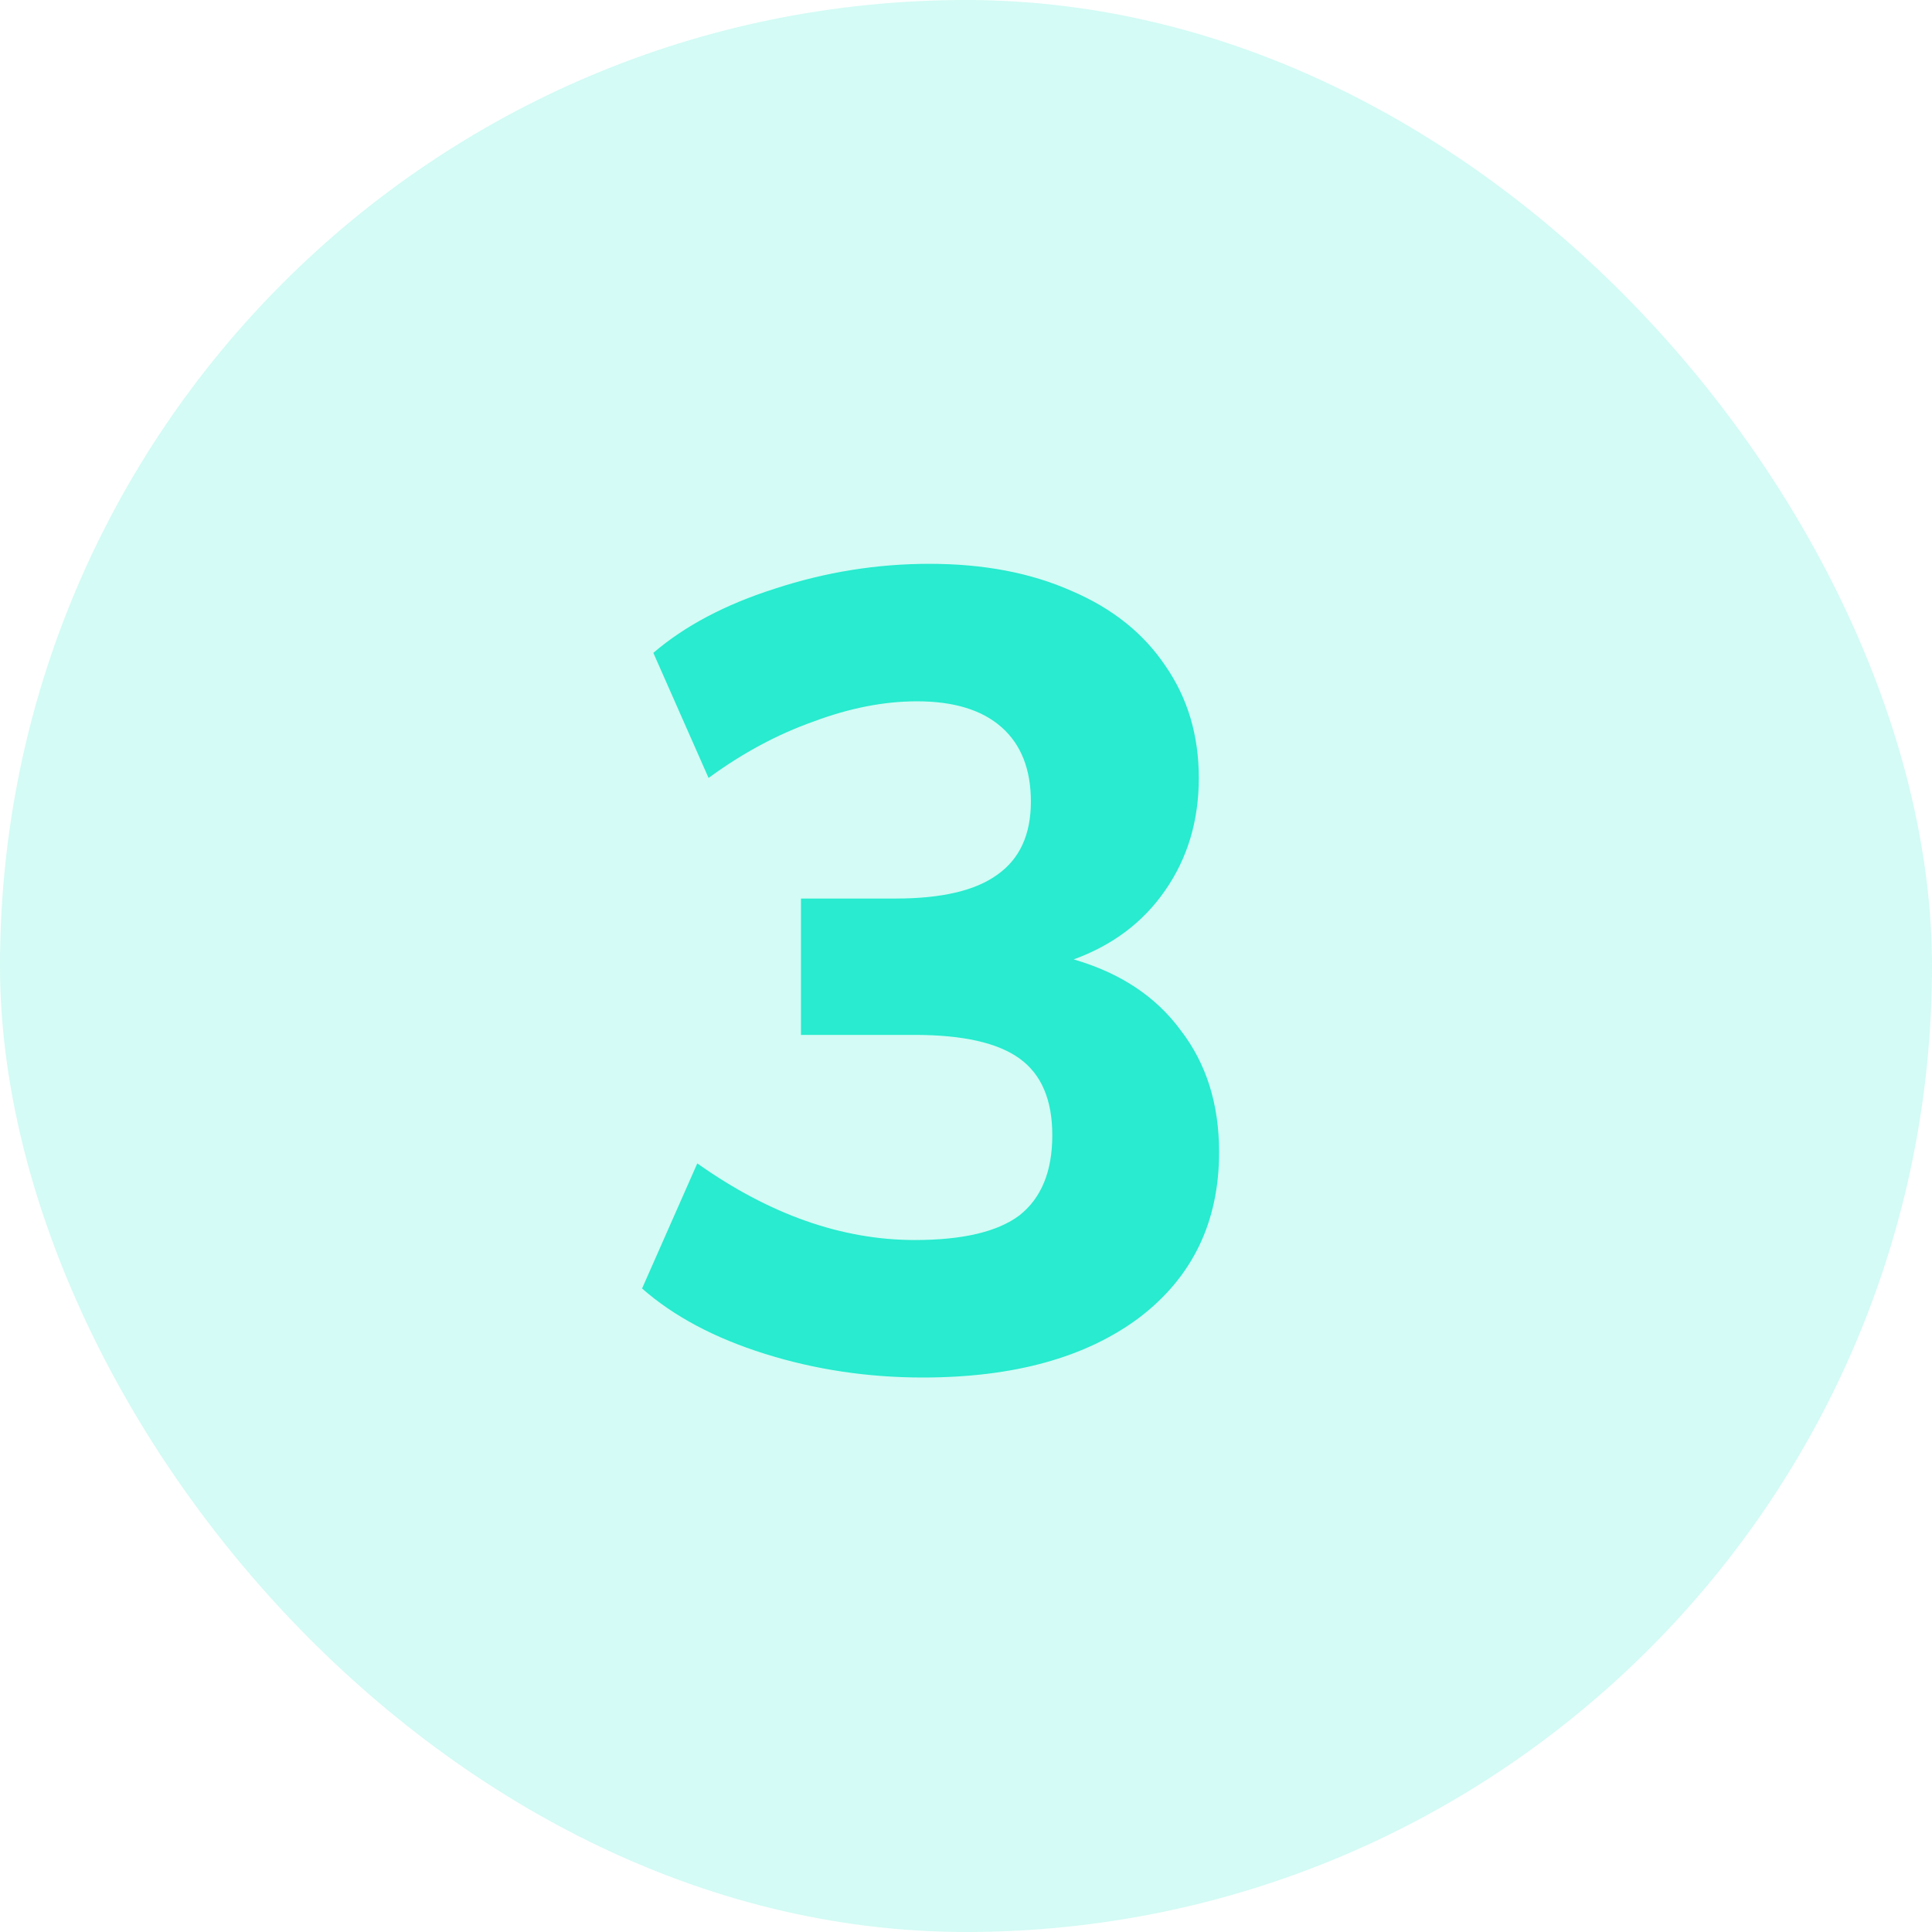
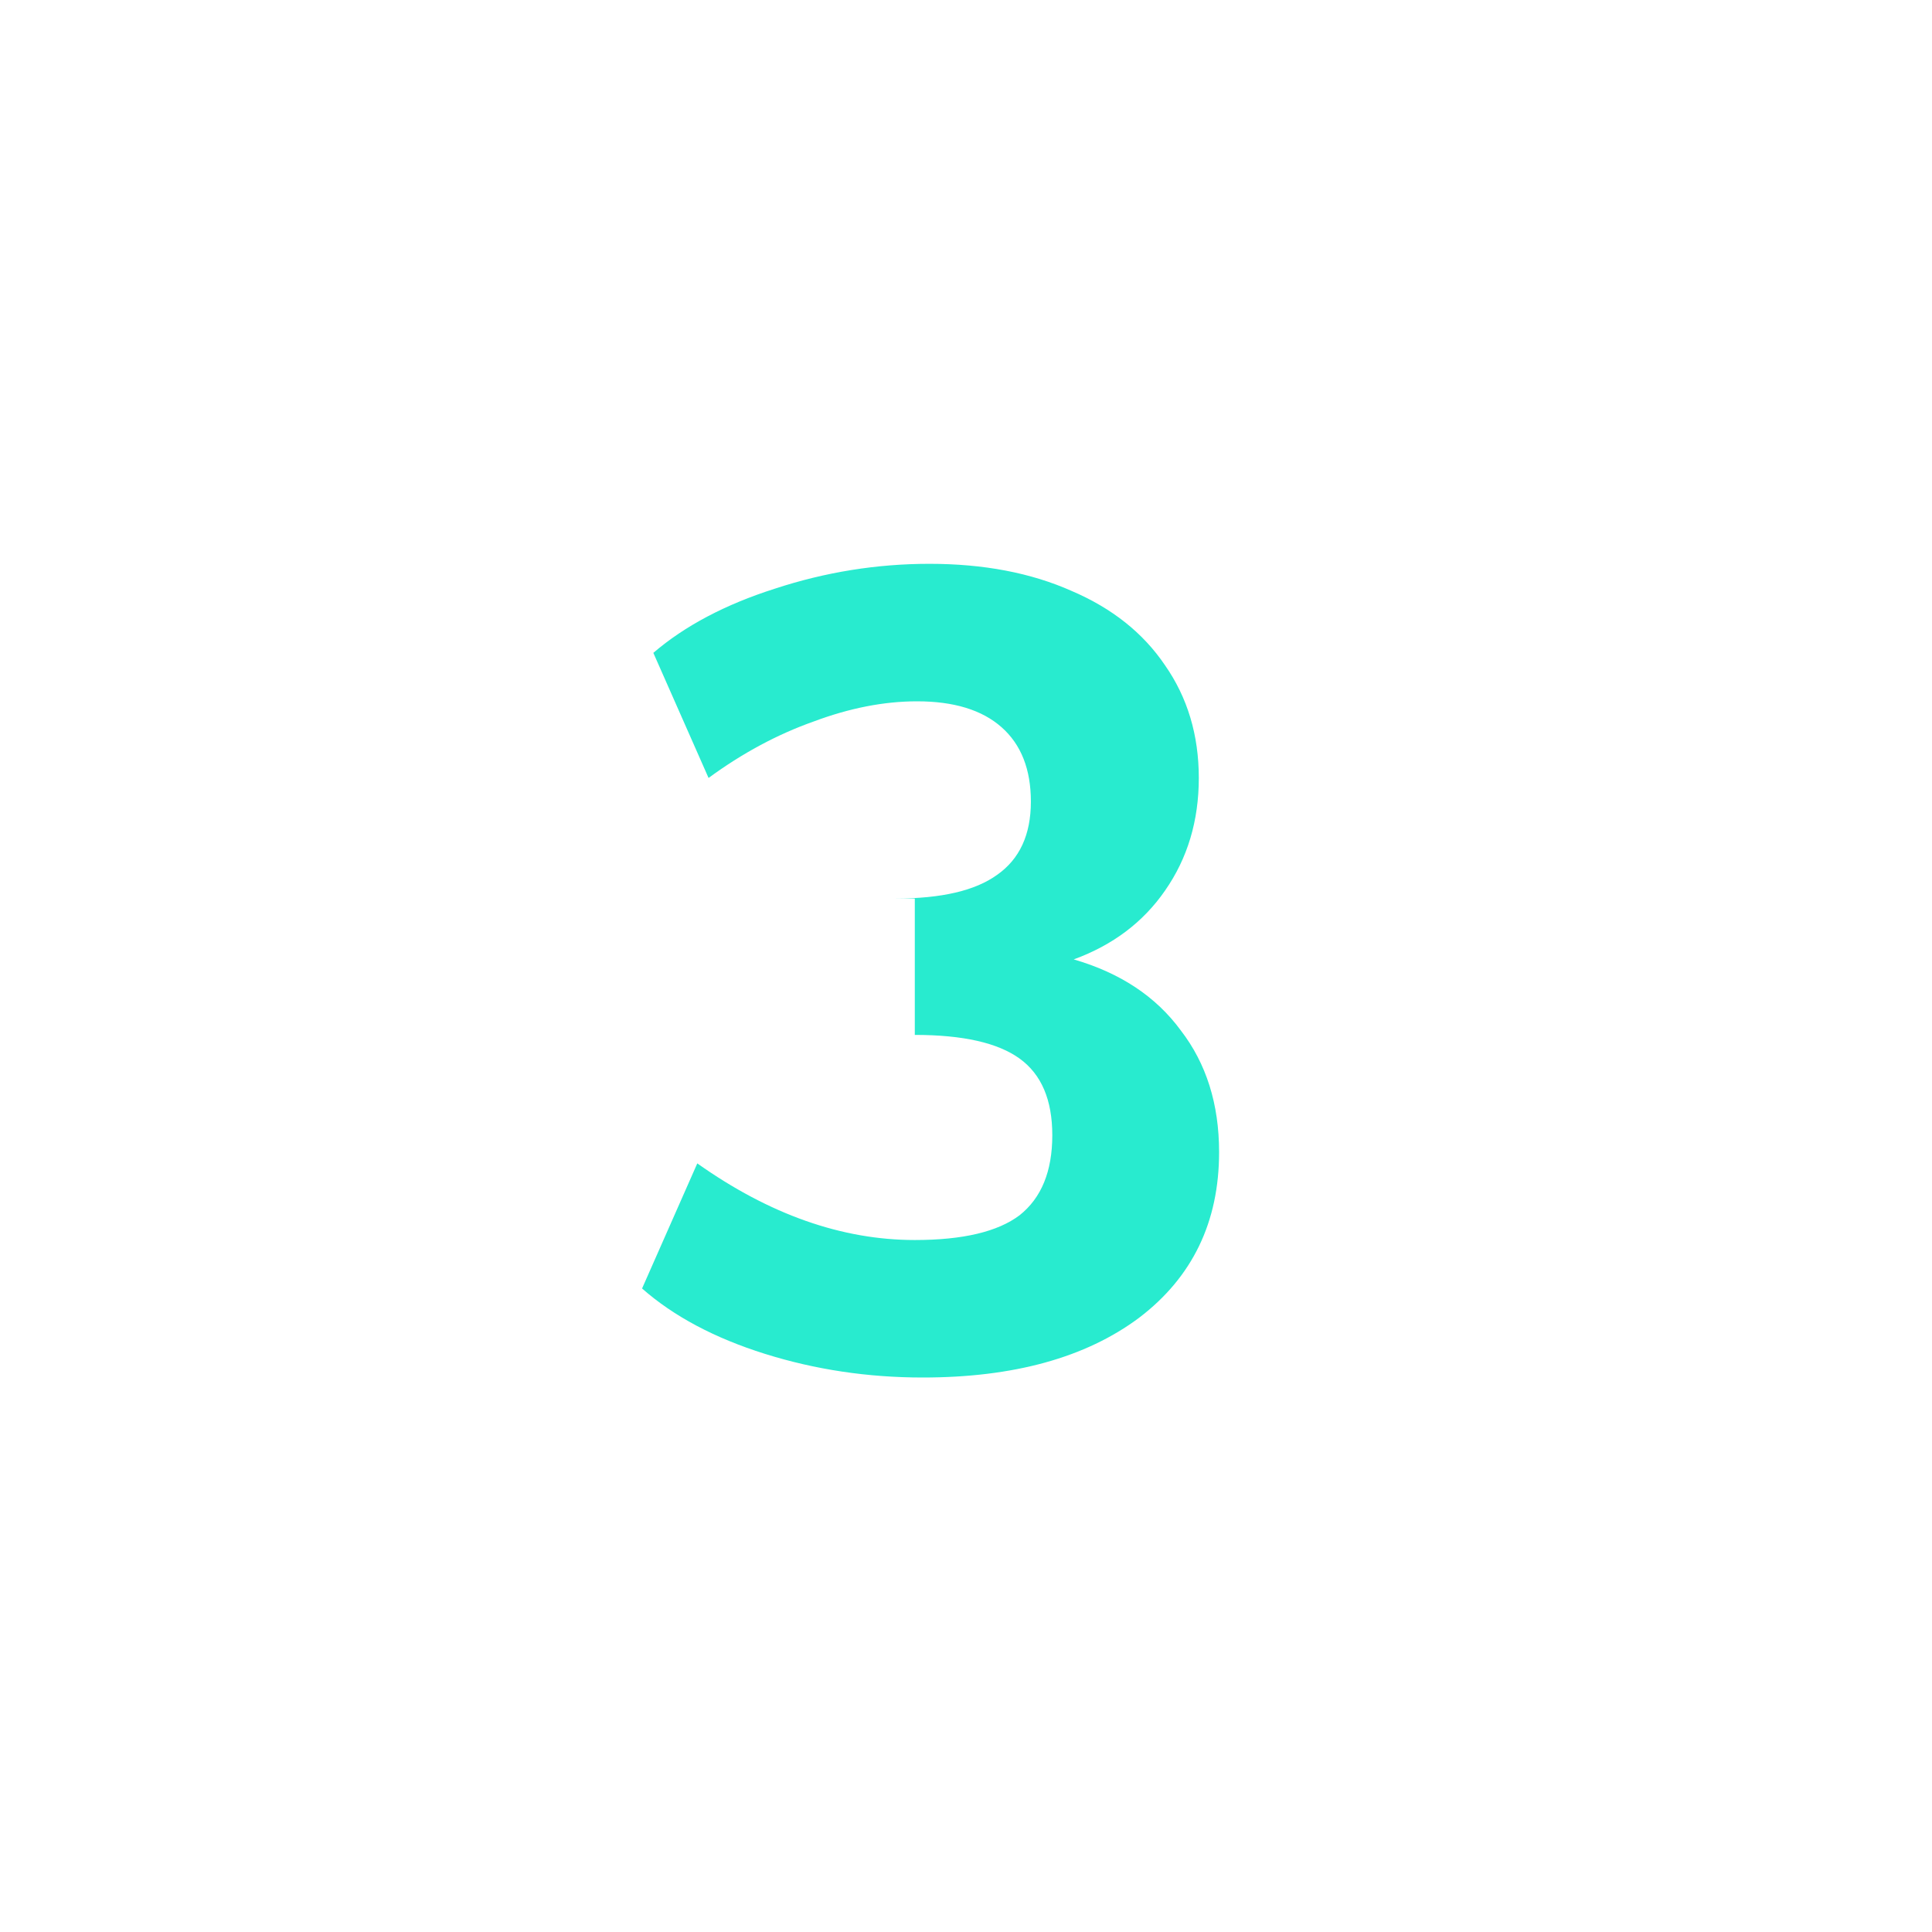
<svg xmlns="http://www.w3.org/2000/svg" width="24" height="24" viewBox="0 0 24 24" fill="none">
-   <rect width="24" height="24" rx="12" fill="#28EBCF" fill-opacity="0.2" />
-   <path d="M13.338 11.918C13.917 12.086 14.36 12.38 14.668 12.8C14.985 13.211 15.144 13.715 15.144 14.312C15.144 15.18 14.813 15.866 14.15 16.37C13.487 16.865 12.591 17.112 11.462 17.112C10.781 17.112 10.127 17.014 9.502 16.818C8.877 16.622 8.368 16.351 7.976 16.006L8.662 14.452C9.558 15.087 10.459 15.404 11.364 15.404C11.961 15.404 12.395 15.301 12.666 15.096C12.937 14.881 13.072 14.55 13.072 14.102C13.072 13.663 12.937 13.346 12.666 13.15C12.395 12.954 11.961 12.856 11.364 12.856H9.95V11.162H11.126C11.695 11.162 12.115 11.064 12.386 10.868C12.666 10.672 12.806 10.369 12.806 9.958C12.806 9.557 12.685 9.249 12.442 9.034C12.199 8.819 11.849 8.712 11.392 8.712C10.981 8.712 10.552 8.796 10.104 8.964C9.656 9.123 9.222 9.356 8.802 9.664L8.116 8.11C8.508 7.774 9.012 7.508 9.628 7.312C10.253 7.107 10.893 7.004 11.546 7.004C12.218 7.004 12.806 7.116 13.31 7.34C13.814 7.555 14.201 7.863 14.472 8.264C14.752 8.665 14.892 9.132 14.892 9.664C14.892 10.196 14.752 10.663 14.472 11.064C14.201 11.456 13.823 11.741 13.338 11.918Z" fill="#28EBCF" />
+   <path d="M13.338 11.918C13.917 12.086 14.36 12.38 14.668 12.8C14.985 13.211 15.144 13.715 15.144 14.312C15.144 15.18 14.813 15.866 14.15 16.37C13.487 16.865 12.591 17.112 11.462 17.112C10.781 17.112 10.127 17.014 9.502 16.818C8.877 16.622 8.368 16.351 7.976 16.006L8.662 14.452C9.558 15.087 10.459 15.404 11.364 15.404C11.961 15.404 12.395 15.301 12.666 15.096C12.937 14.881 13.072 14.55 13.072 14.102C13.072 13.663 12.937 13.346 12.666 13.15C12.395 12.954 11.961 12.856 11.364 12.856V11.162H11.126C11.695 11.162 12.115 11.064 12.386 10.868C12.666 10.672 12.806 10.369 12.806 9.958C12.806 9.557 12.685 9.249 12.442 9.034C12.199 8.819 11.849 8.712 11.392 8.712C10.981 8.712 10.552 8.796 10.104 8.964C9.656 9.123 9.222 9.356 8.802 9.664L8.116 8.11C8.508 7.774 9.012 7.508 9.628 7.312C10.253 7.107 10.893 7.004 11.546 7.004C12.218 7.004 12.806 7.116 13.31 7.34C13.814 7.555 14.201 7.863 14.472 8.264C14.752 8.665 14.892 9.132 14.892 9.664C14.892 10.196 14.752 10.663 14.472 11.064C14.201 11.456 13.823 11.741 13.338 11.918Z" fill="#28EBCF" />
</svg>